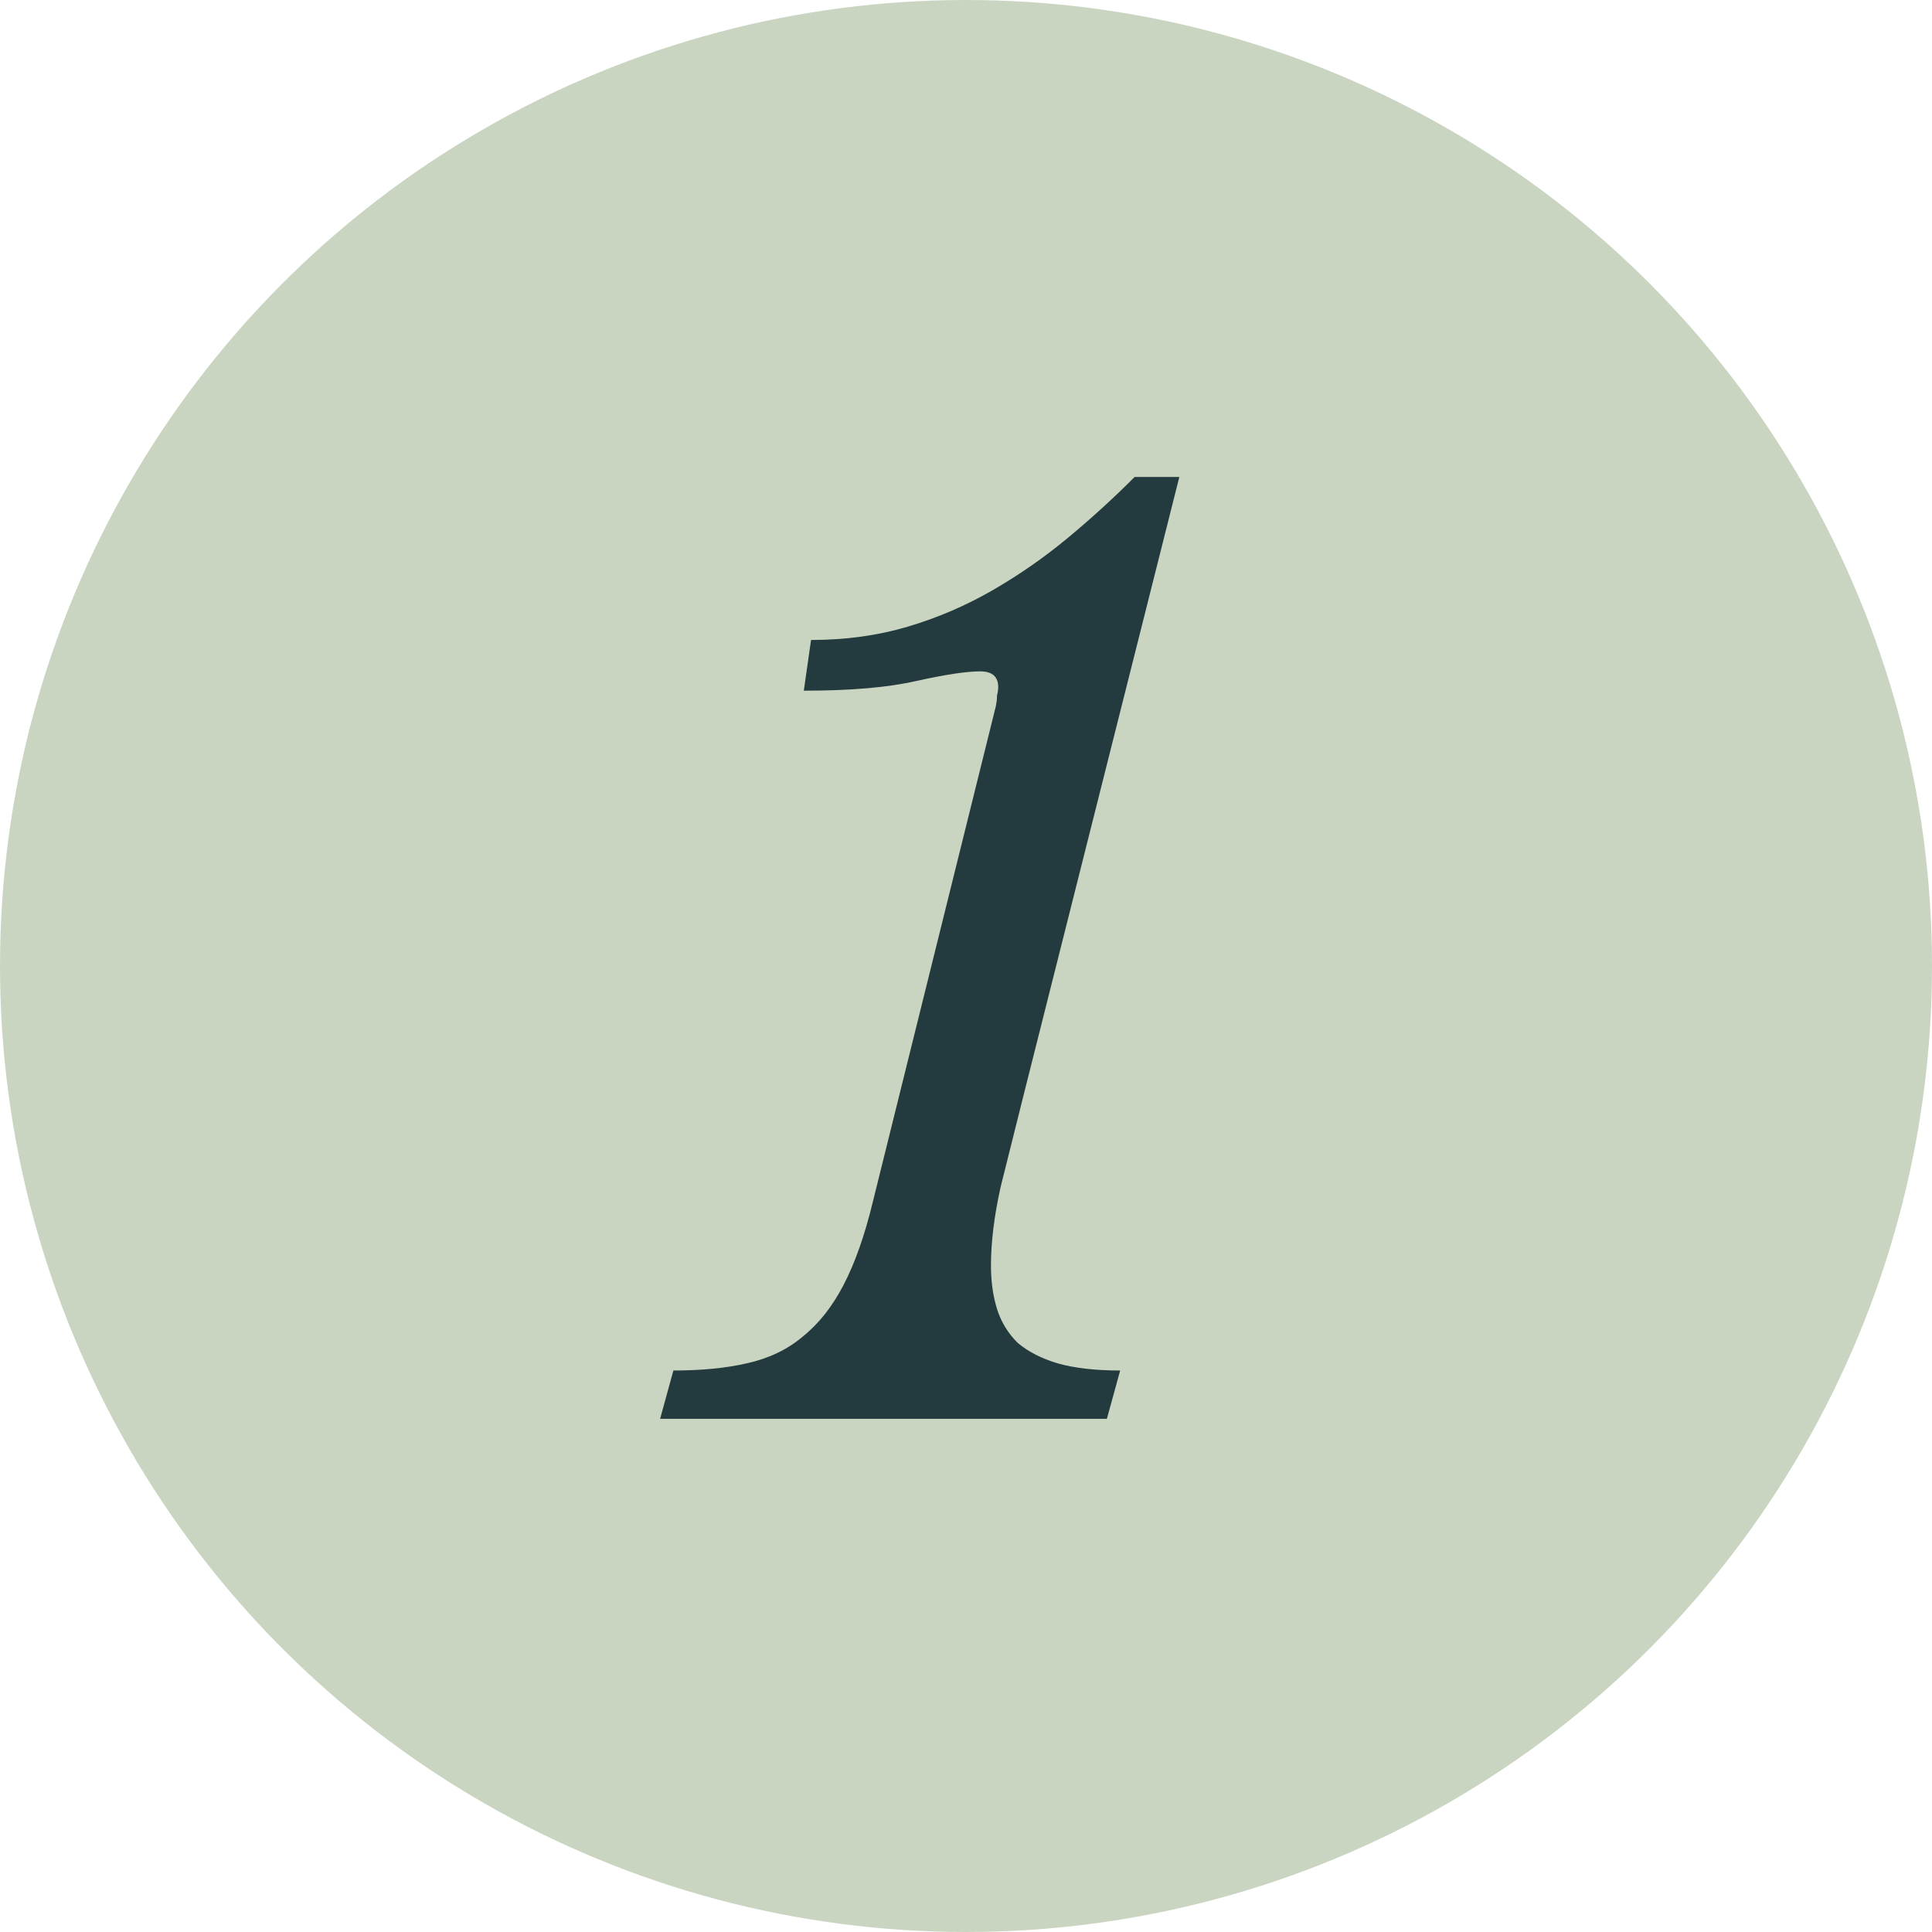
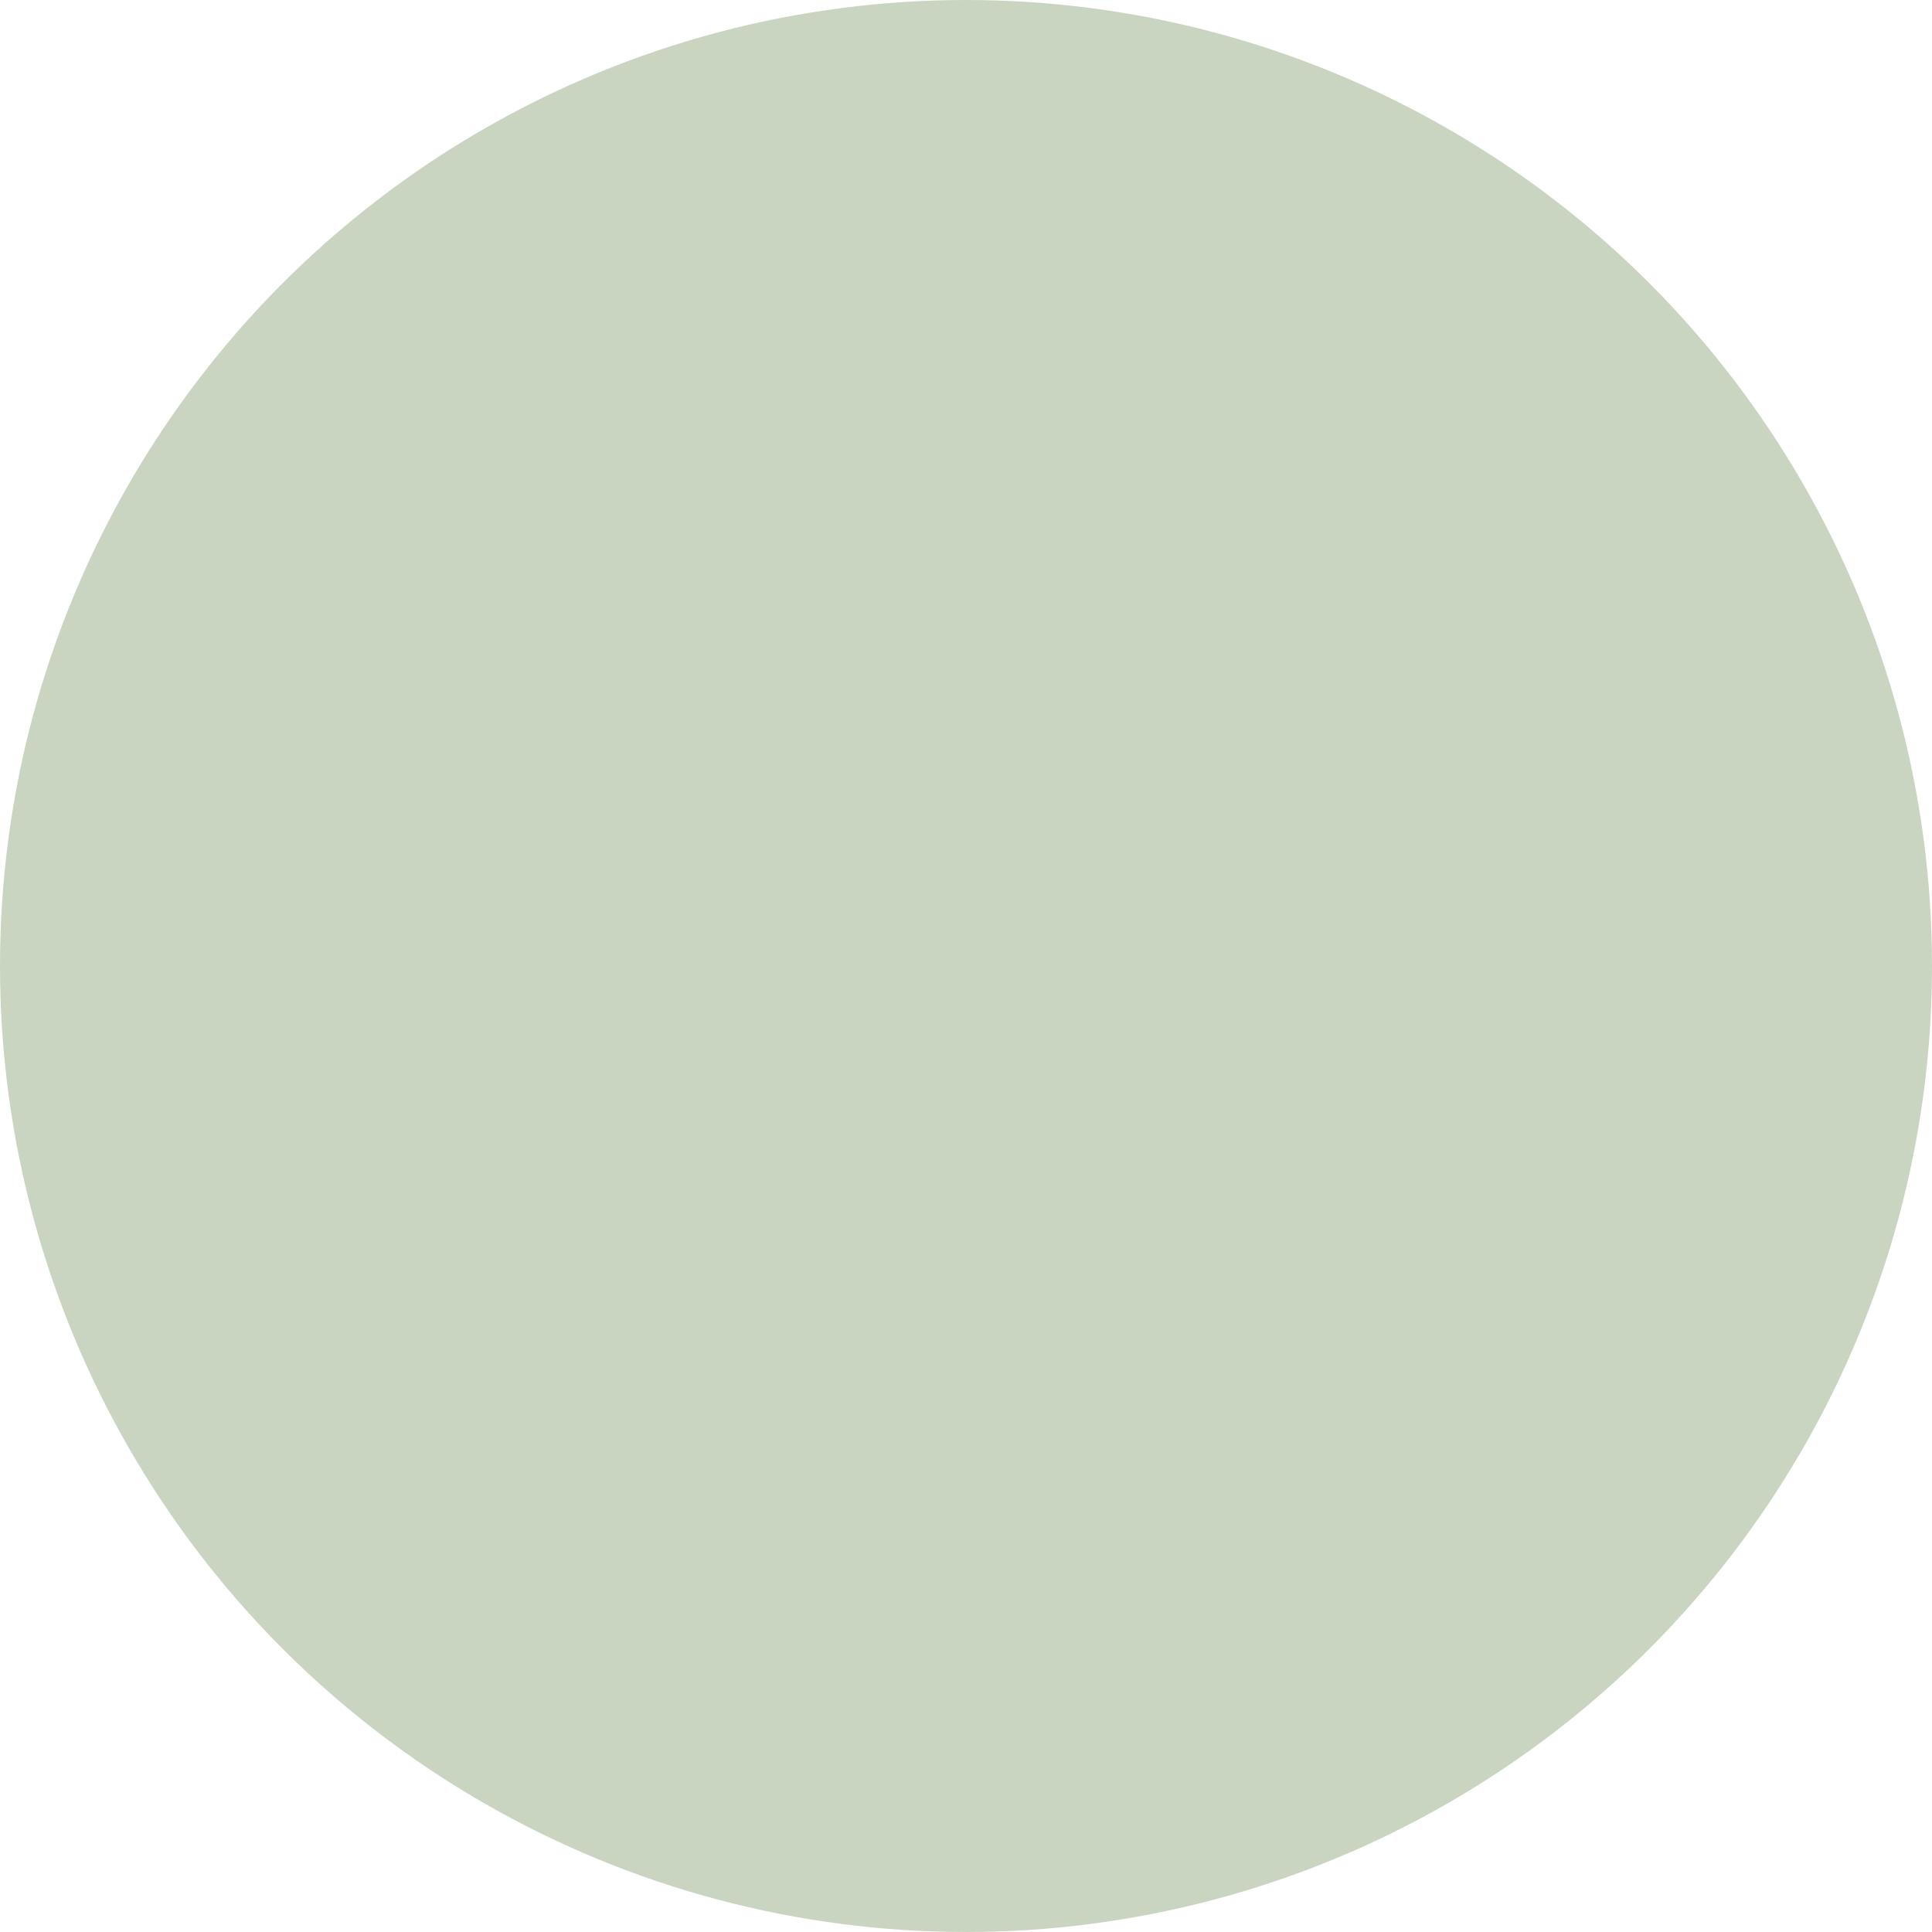
<svg xmlns="http://www.w3.org/2000/svg" width="64" height="64" viewBox="0 0 64 64" fill="none">
  <circle cx="32" cy="32" r="32" fill="#C9D5C1" />
-   <path d="M33.907 36.28C33.641 37.347 33.387 38.36 33.147 39.32C32.934 40.28 32.827 41.147 32.827 41.92C32.827 42.453 32.894 42.933 33.027 43.36C33.161 43.787 33.387 44.16 33.707 44.48C34.054 44.773 34.494 45 35.027 45.16C35.587 45.32 36.281 45.4 37.107 45.4L36.667 47H21.867L22.307 45.4C23.241 45.4 24.054 45.32 24.747 45.16C25.467 45 26.081 44.707 26.587 44.28C27.121 43.853 27.574 43.28 27.947 42.56C28.321 41.84 28.641 40.933 28.907 39.84L32.987 23.4C33.014 23.267 33.027 23.147 33.027 23.04C33.054 22.933 33.067 22.84 33.067 22.76C33.067 22.413 32.867 22.24 32.467 22.24C32.014 22.24 31.307 22.347 30.347 22.56C29.414 22.773 28.174 22.88 26.627 22.88L26.867 21.2C28.014 21.2 29.081 21.053 30.067 20.76C31.054 20.467 31.987 20.067 32.867 19.56C33.747 19.053 34.574 18.48 35.347 17.84C36.121 17.2 36.867 16.52 37.587 15.8H39.067L33.907 36.28Z" fill="#233B3F" />
</svg>